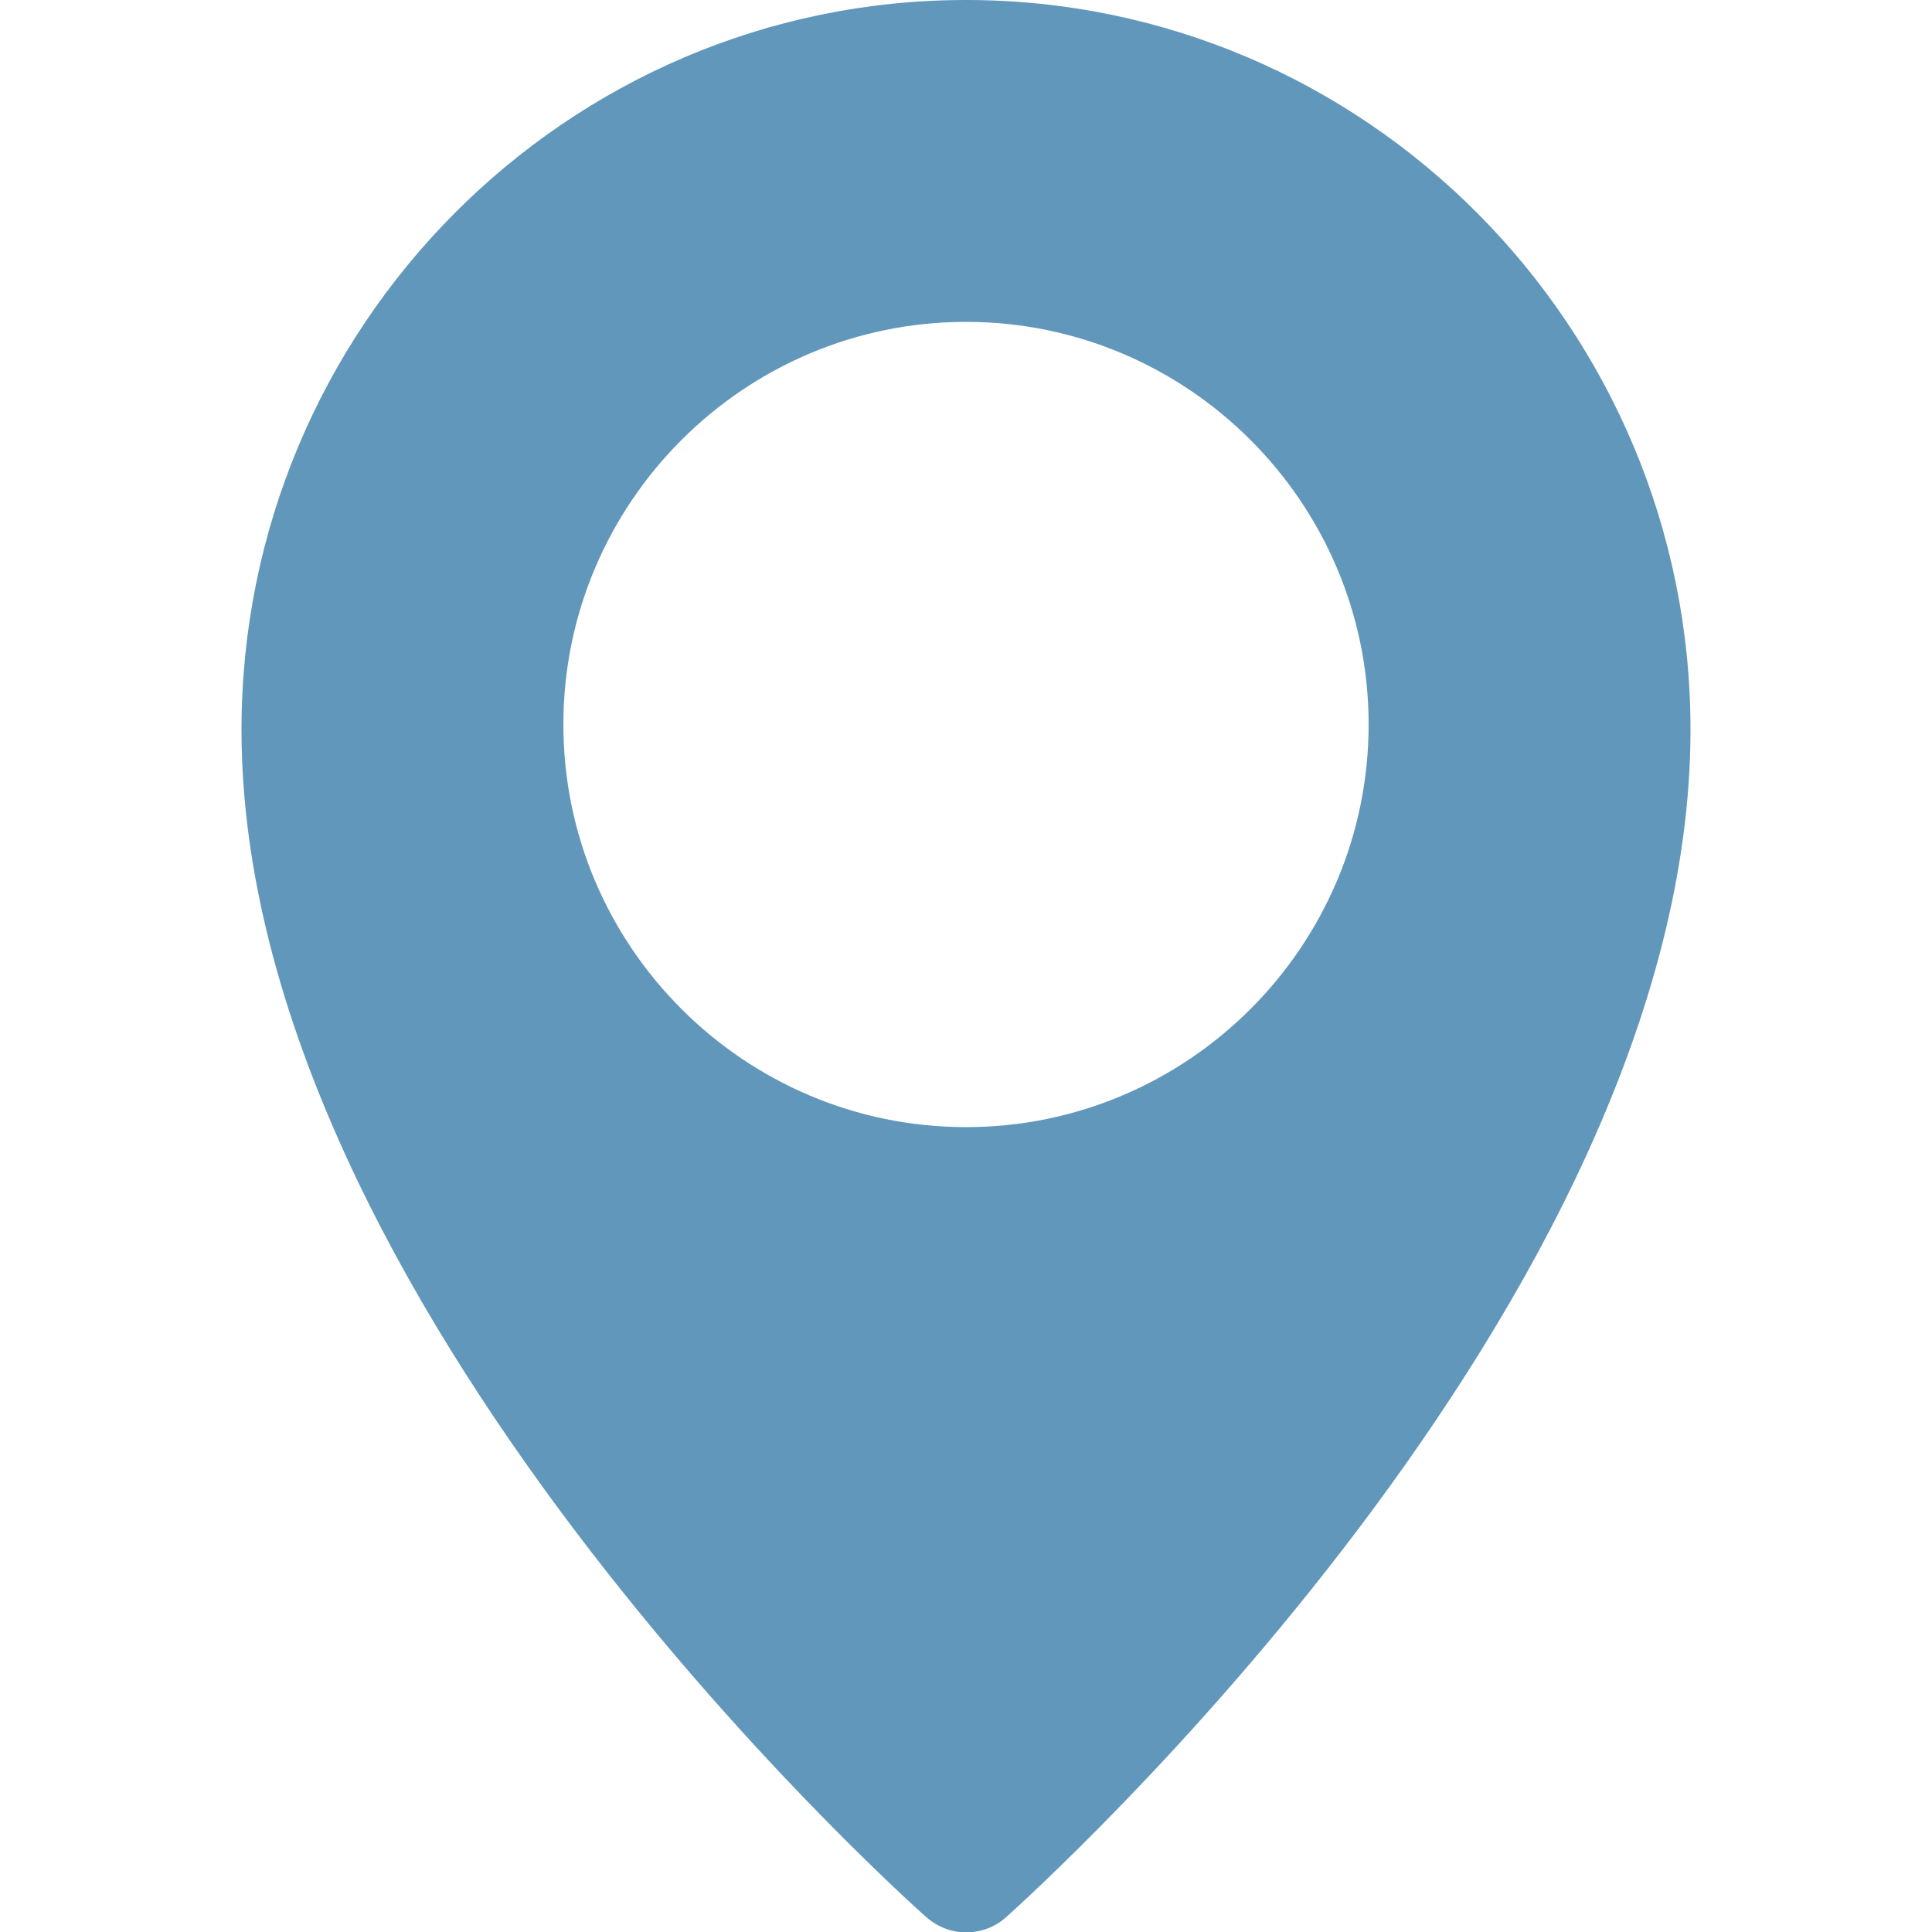
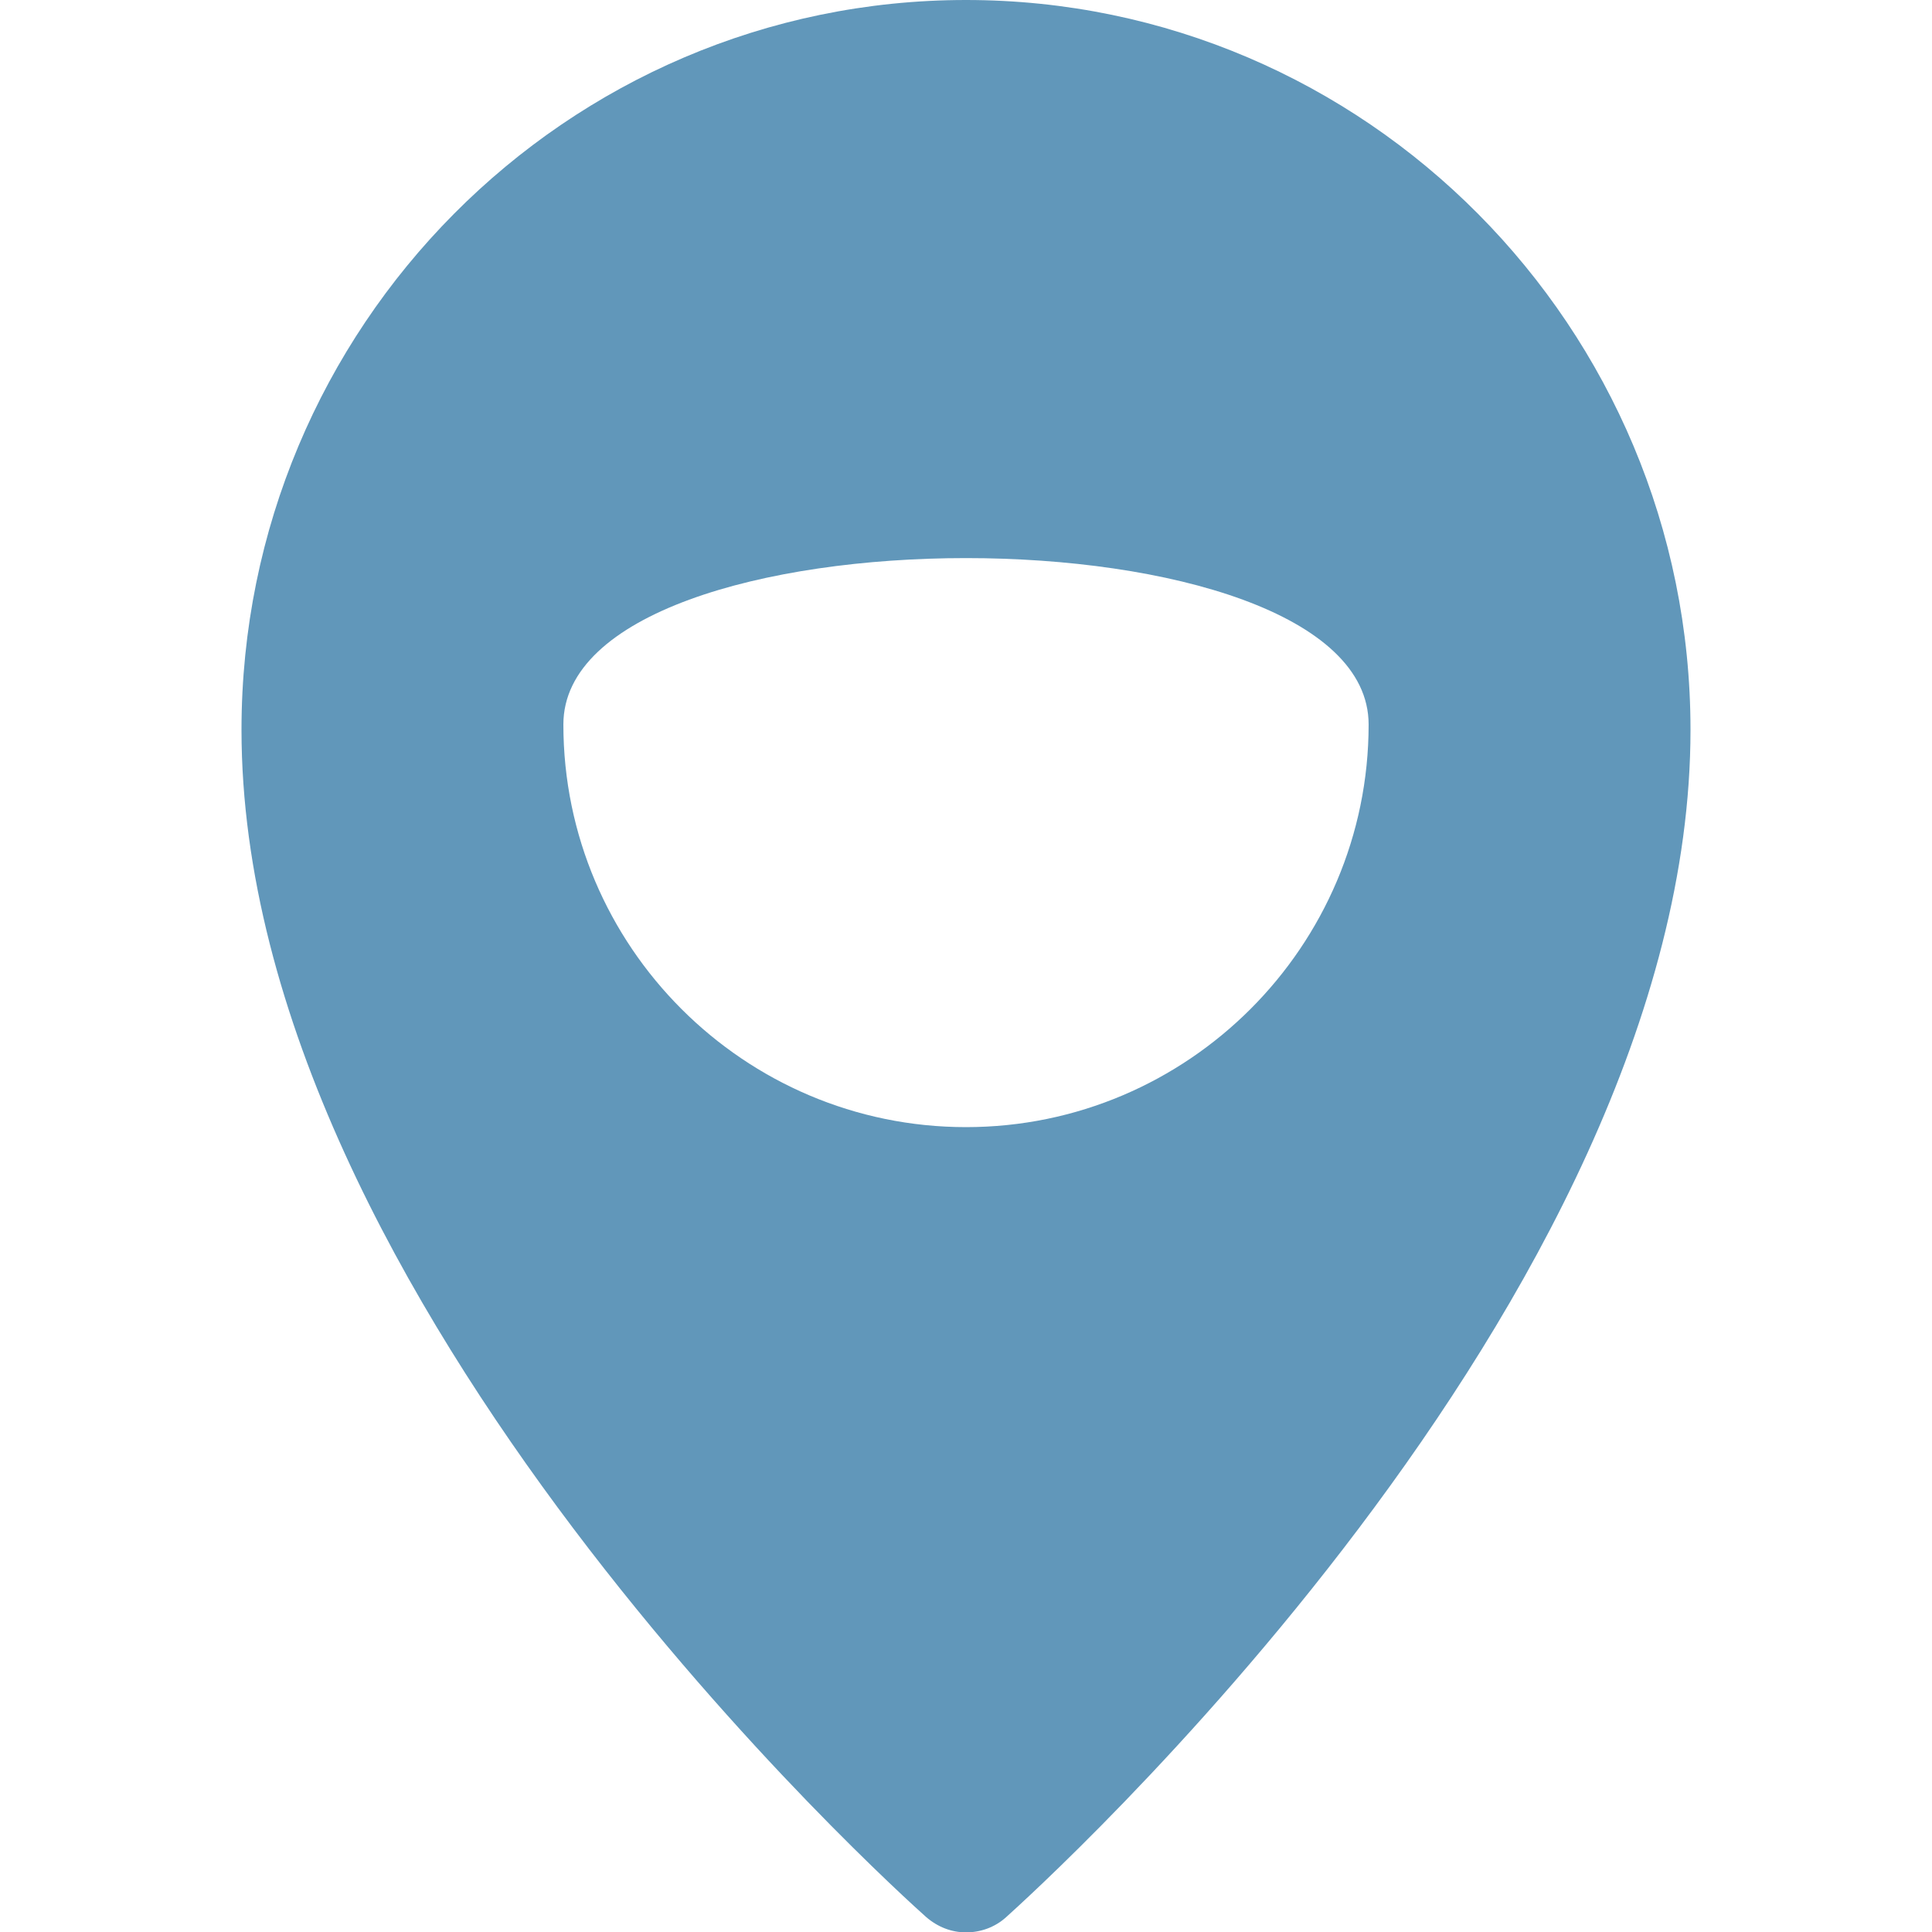
<svg xmlns="http://www.w3.org/2000/svg" version="1.1" id="Layer_1" x="0px" y="0px" viewBox="0 0 512 512" style="enable-background:new 0 0 512 512;" xml:space="preserve">
  <style type="text/css">
	.st0{fill:#6197BA;}
</style>
-   <path class="st0" d="M256,0C150.1,0,64,86.7,64,193.4c0,151.5,174,308,181.4,314.6c3.1,2.7,6.8,4.1,10.6,4.1c3.8,0,7.6-1.3,10.6-4  C274,501.4,448,344.9,448,193.4C448,86.7,361.9,0,256,0L256,0z M256,298.7c-58.8,0-106.7-47.9-106.7-106.7S197.2,85.3,256,85.3  S362.7,133.2,362.7,192S314.8,298.7,256,298.7z" />
+   <path class="st0" d="M256,0C150.1,0,64,86.7,64,193.4c0,151.5,174,308,181.4,314.6c3.1,2.7,6.8,4.1,10.6,4.1c3.8,0,7.6-1.3,10.6-4  C274,501.4,448,344.9,448,193.4C448,86.7,361.9,0,256,0L256,0z M256,298.7c-58.8,0-106.7-47.9-106.7-106.7S362.7,133.2,362.7,192S314.8,298.7,256,298.7z" />
</svg>